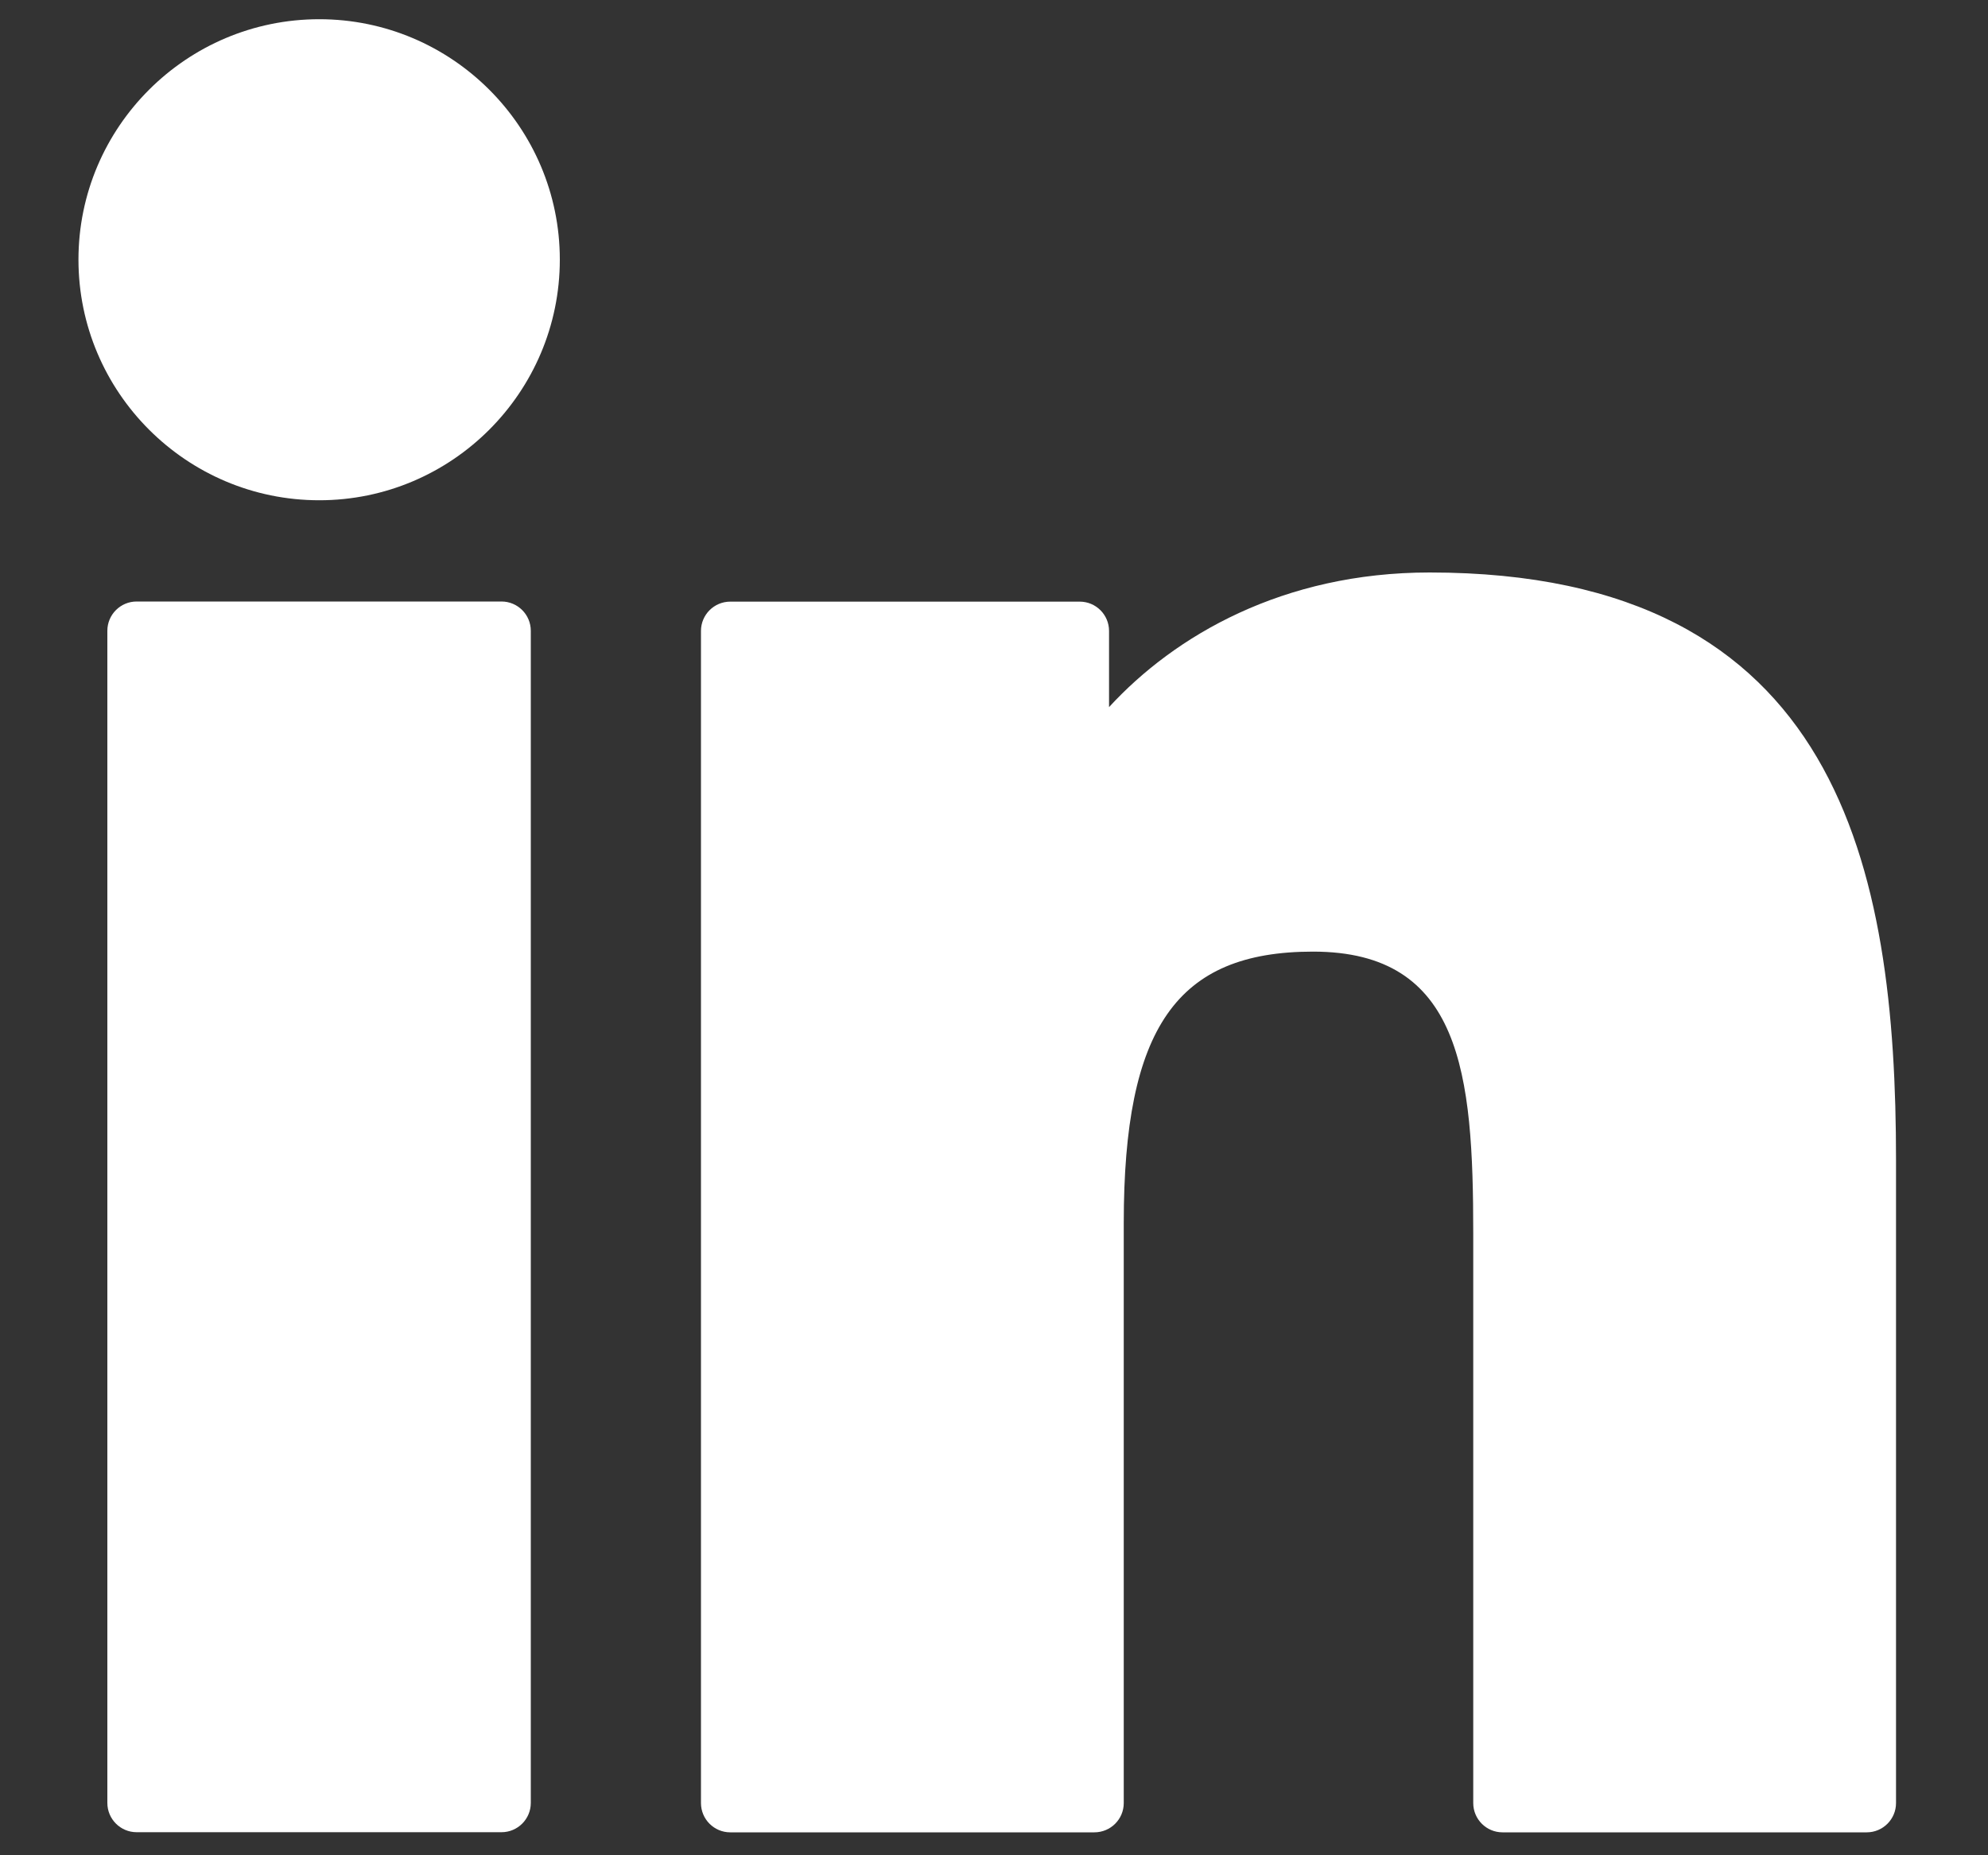
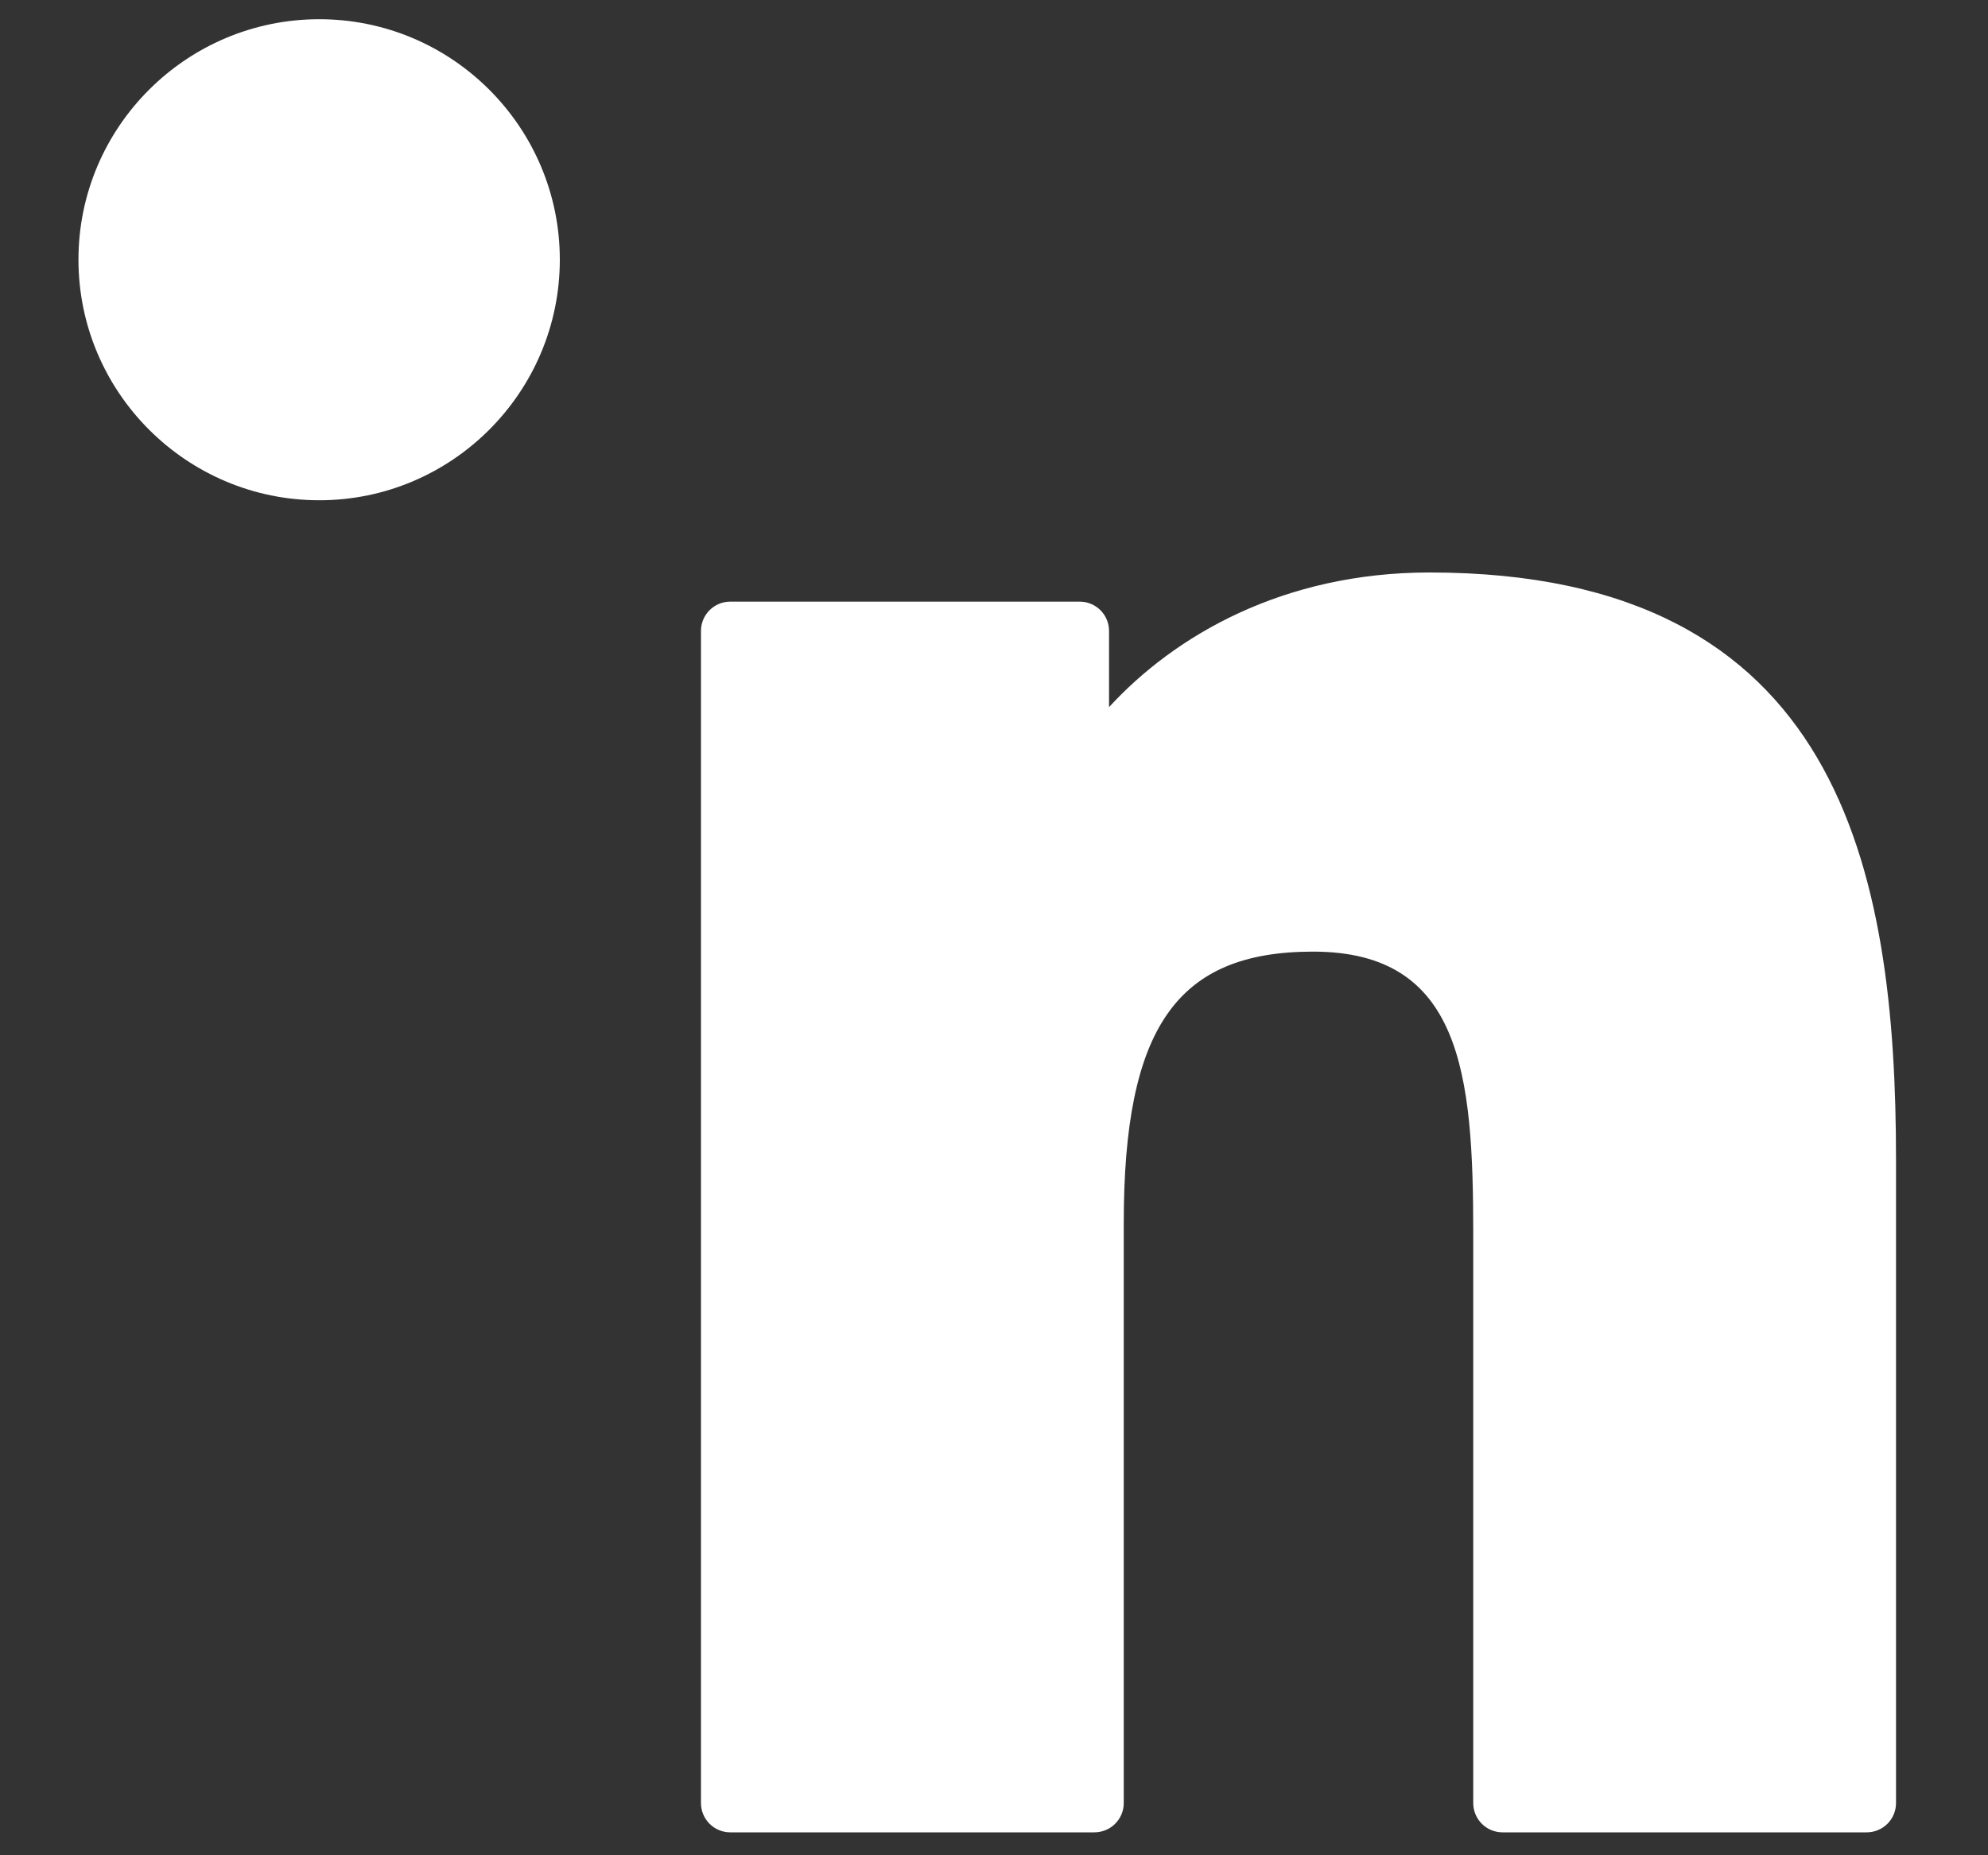
<svg xmlns="http://www.w3.org/2000/svg" width="15" height="14" viewBox="0 0 15 14" fill="none">
  <rect x="0" y="0" width="15" height="14" fill="#333333" stroke="none" />
-   <path d="M3.784 4.539H1.031C0.909 4.539 0.81 4.638 0.81 4.76V13.605C0.81 13.727 0.909 13.826 1.031 13.826H3.784C3.906 13.826 4.005 13.727 4.005 13.605V4.76C4.005 4.638 3.906 4.539 3.784 4.539Z" fill="white" />
  <path d="M2.409 0.145C1.407 0.145 0.592 0.959 0.592 1.959C0.592 2.96 1.407 3.775 2.409 3.775C3.41 3.775 4.224 2.96 4.224 1.959C4.224 0.959 3.41 0.145 2.409 0.145Z" fill="white" />
  <path d="M10.787 4.32C9.681 4.32 8.864 4.796 8.368 5.336V4.761C8.368 4.639 8.269 4.54 8.147 4.54H5.51C5.388 4.54 5.289 4.639 5.289 4.761V13.606C5.289 13.728 5.388 13.827 5.51 13.827H8.257C8.38 13.827 8.479 13.728 8.479 13.606V9.23C8.479 7.755 8.879 7.181 9.907 7.181C11.027 7.181 11.116 8.102 11.116 9.306V13.606C11.116 13.728 11.215 13.827 11.337 13.827H14.085C14.207 13.827 14.306 13.728 14.306 13.606V8.755C14.306 6.562 13.888 4.32 10.787 4.32Z" fill="white" />
</svg>